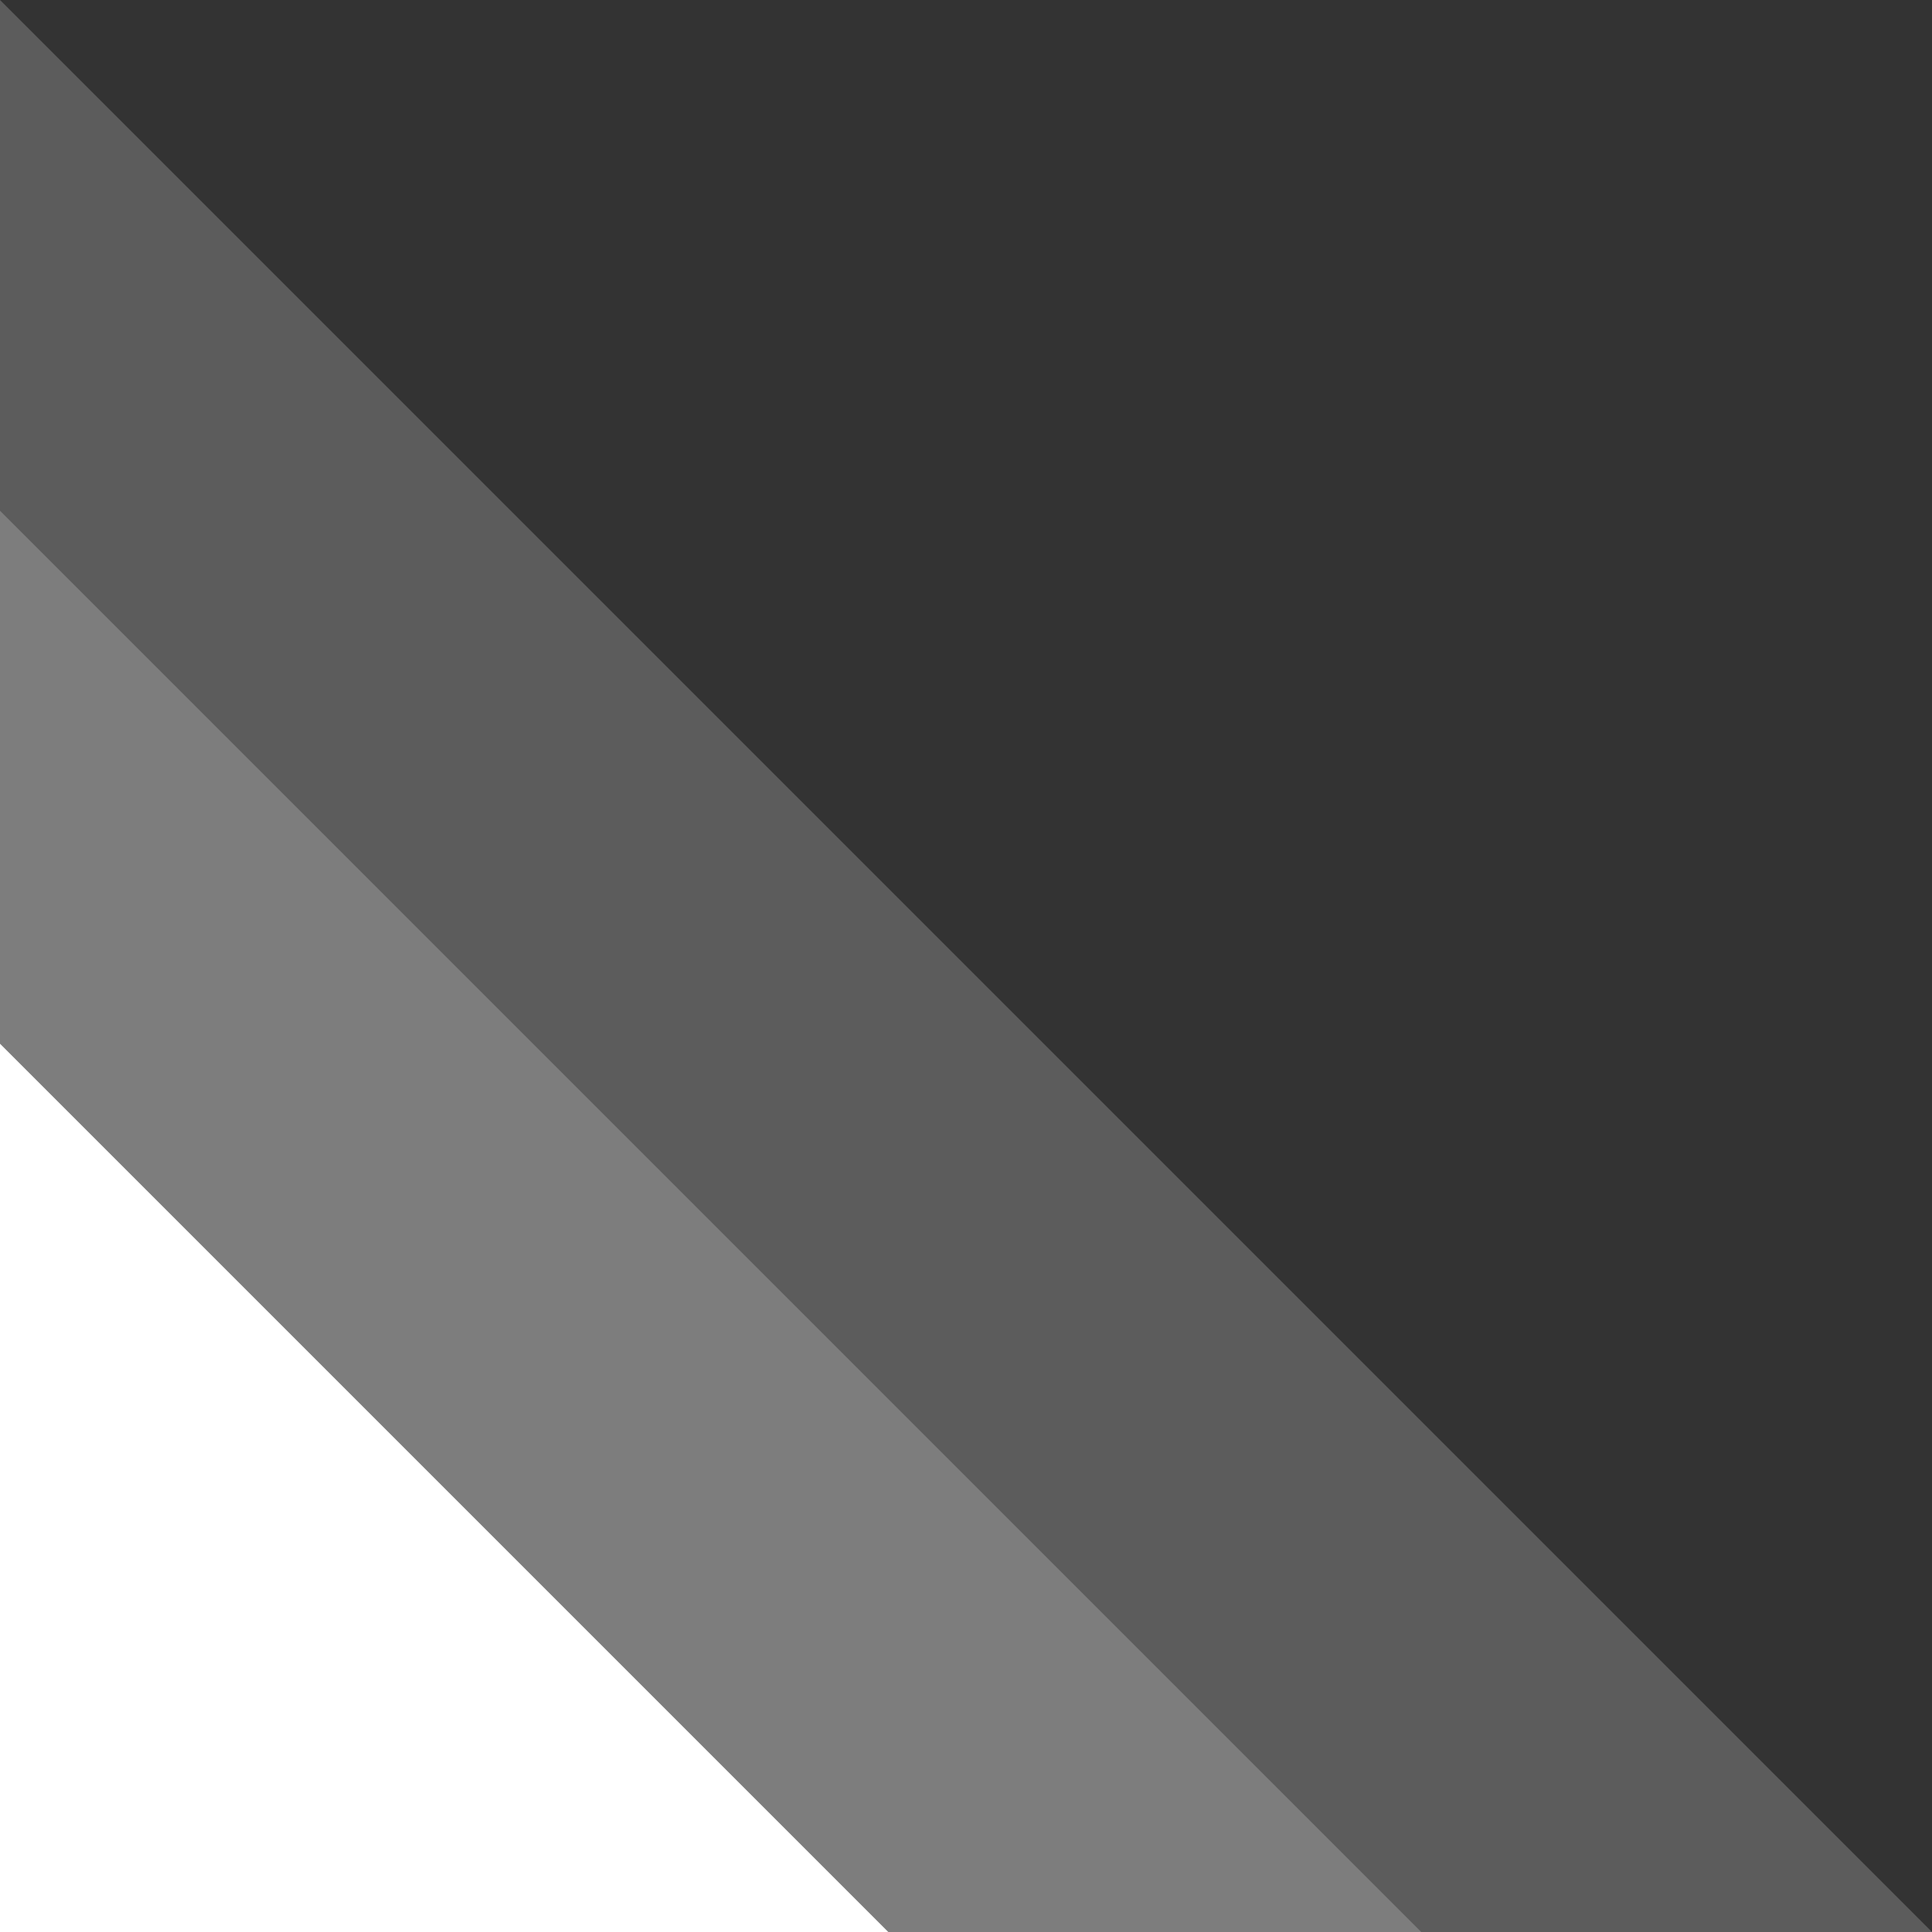
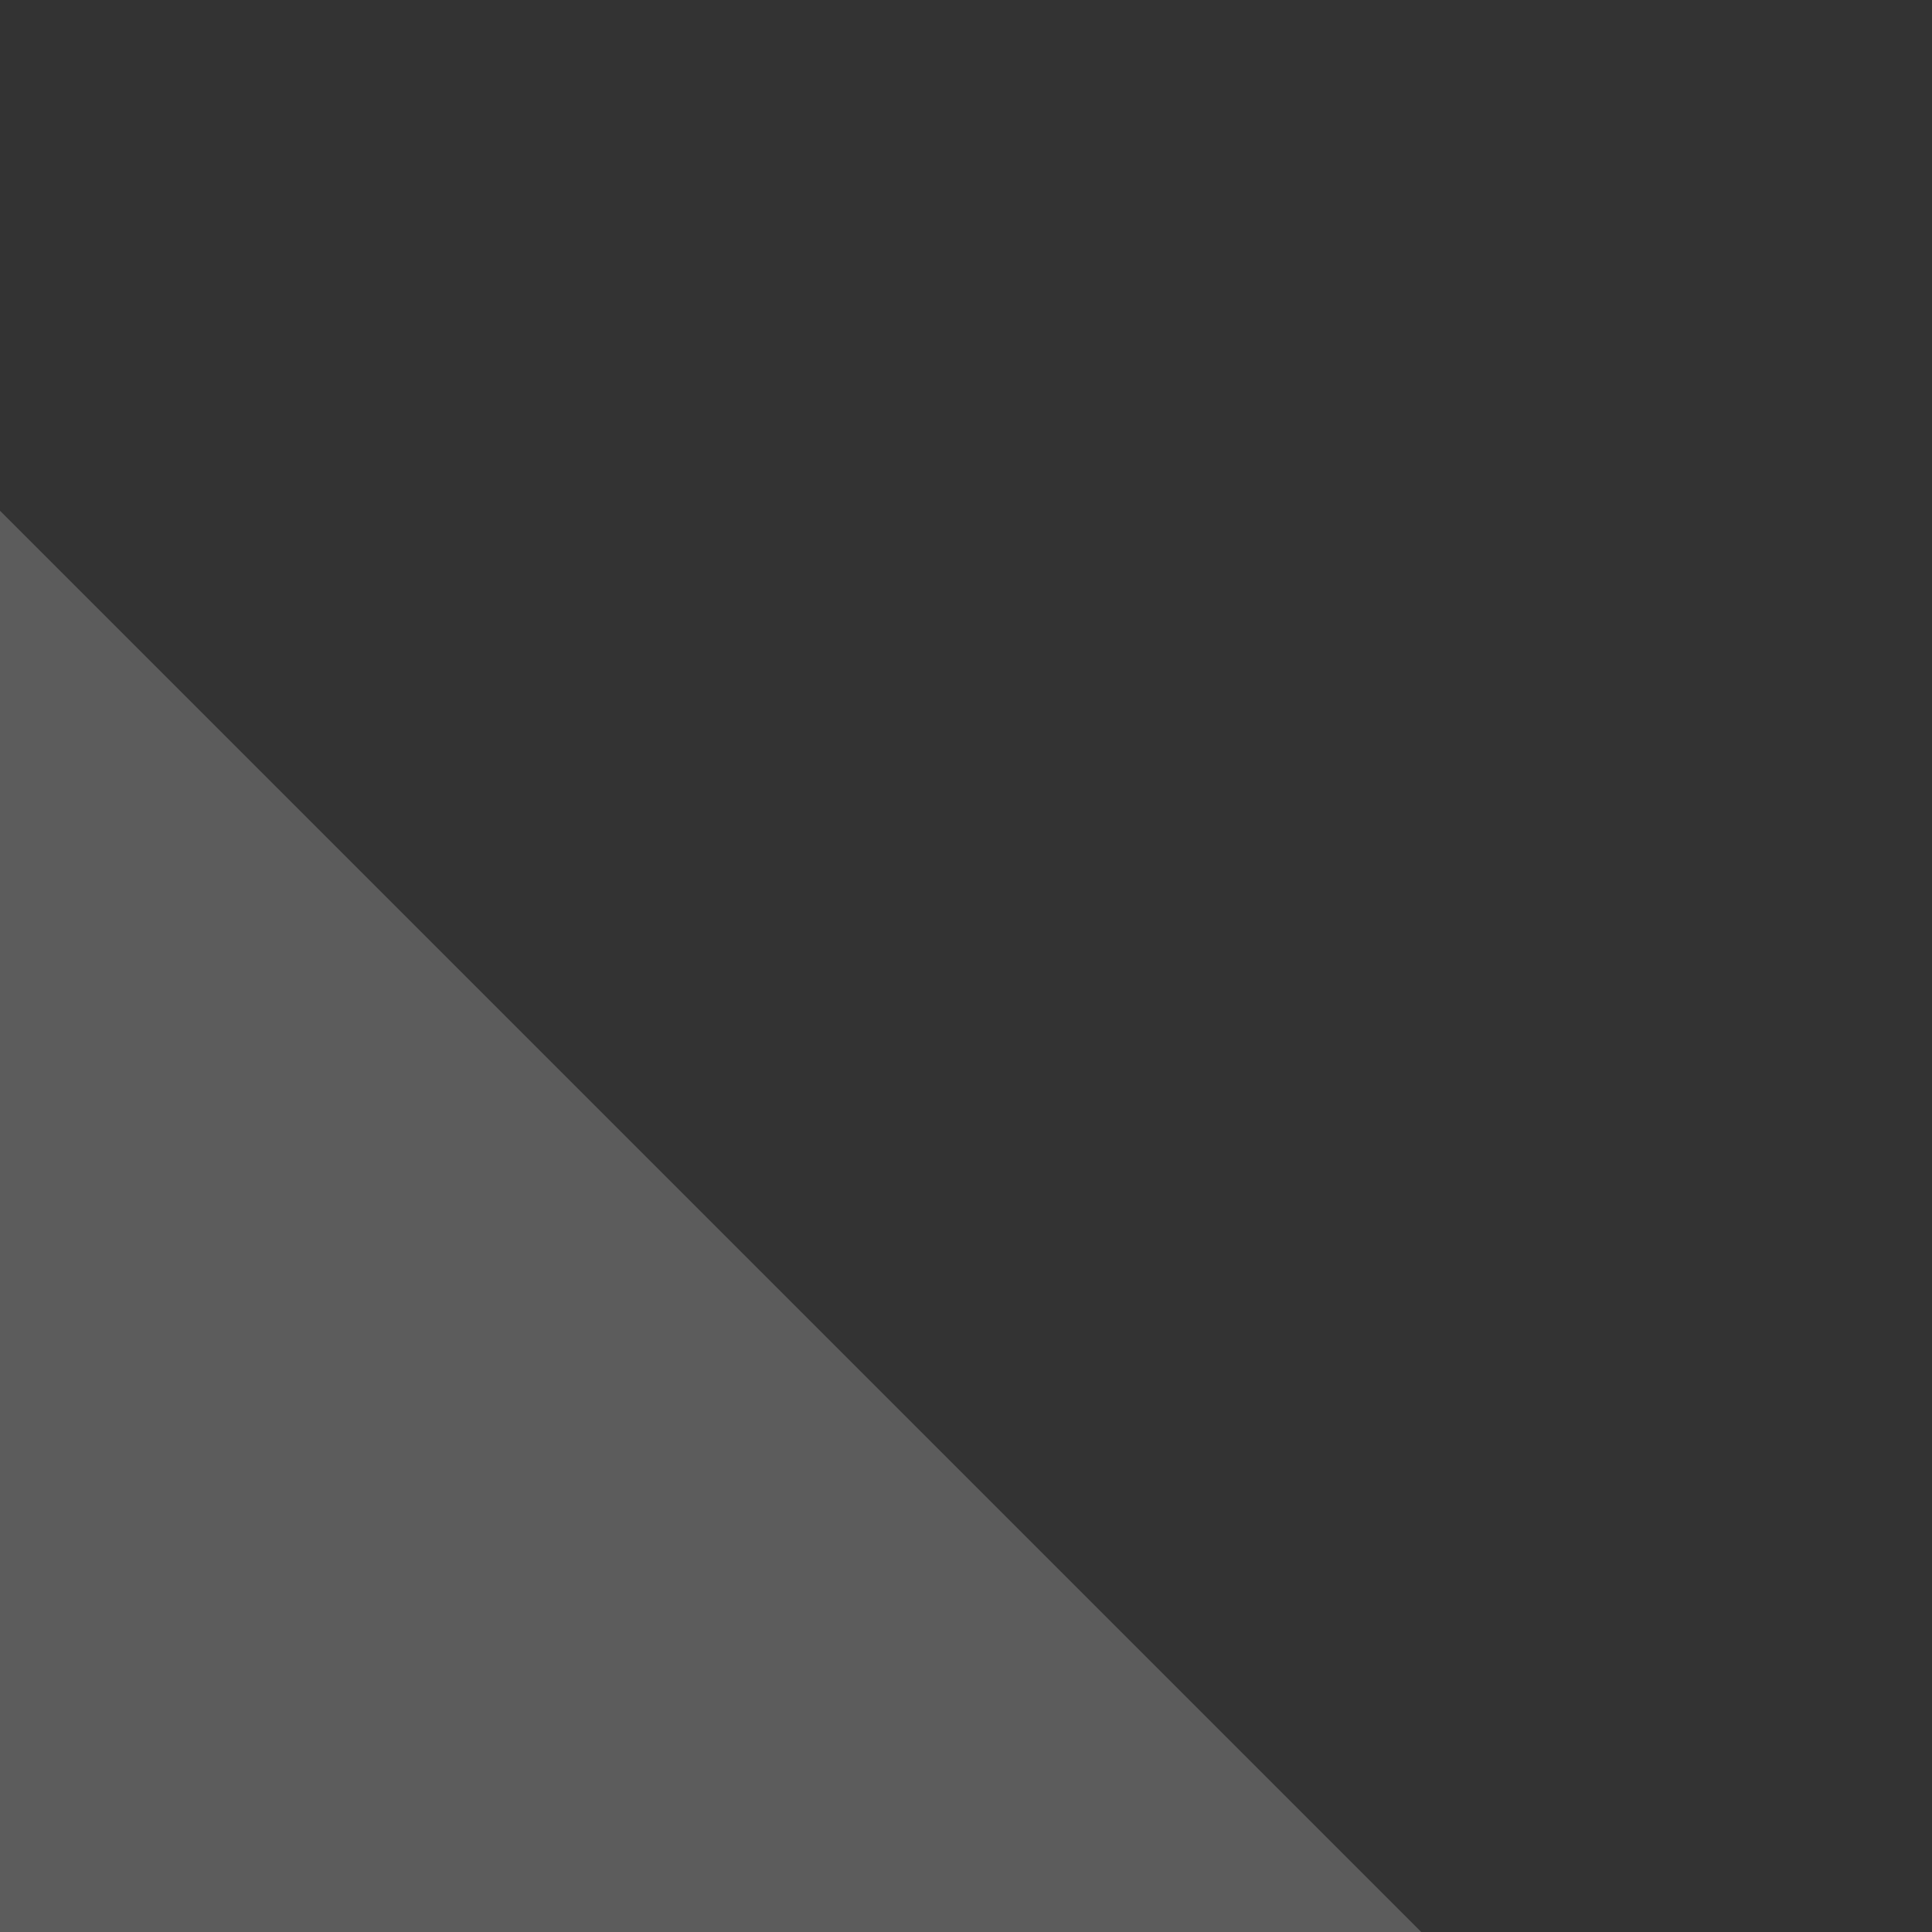
<svg xmlns="http://www.w3.org/2000/svg" width="174" height="174" viewBox="0 0 174 174" fill="none">
  <rect x="0" y="0" width="174" height="174" fill="#333333" stroke="none" />
-   <path opacity="0.2" d="M0 0L174 174L0 174L0 0Z" fill="white" />
  <path opacity="0.2" d="M0 46L128 174H0L0 46Z" fill="white" />
-   <path d="M0 94L80 174H0L0 94Z" fill="white" />
</svg>